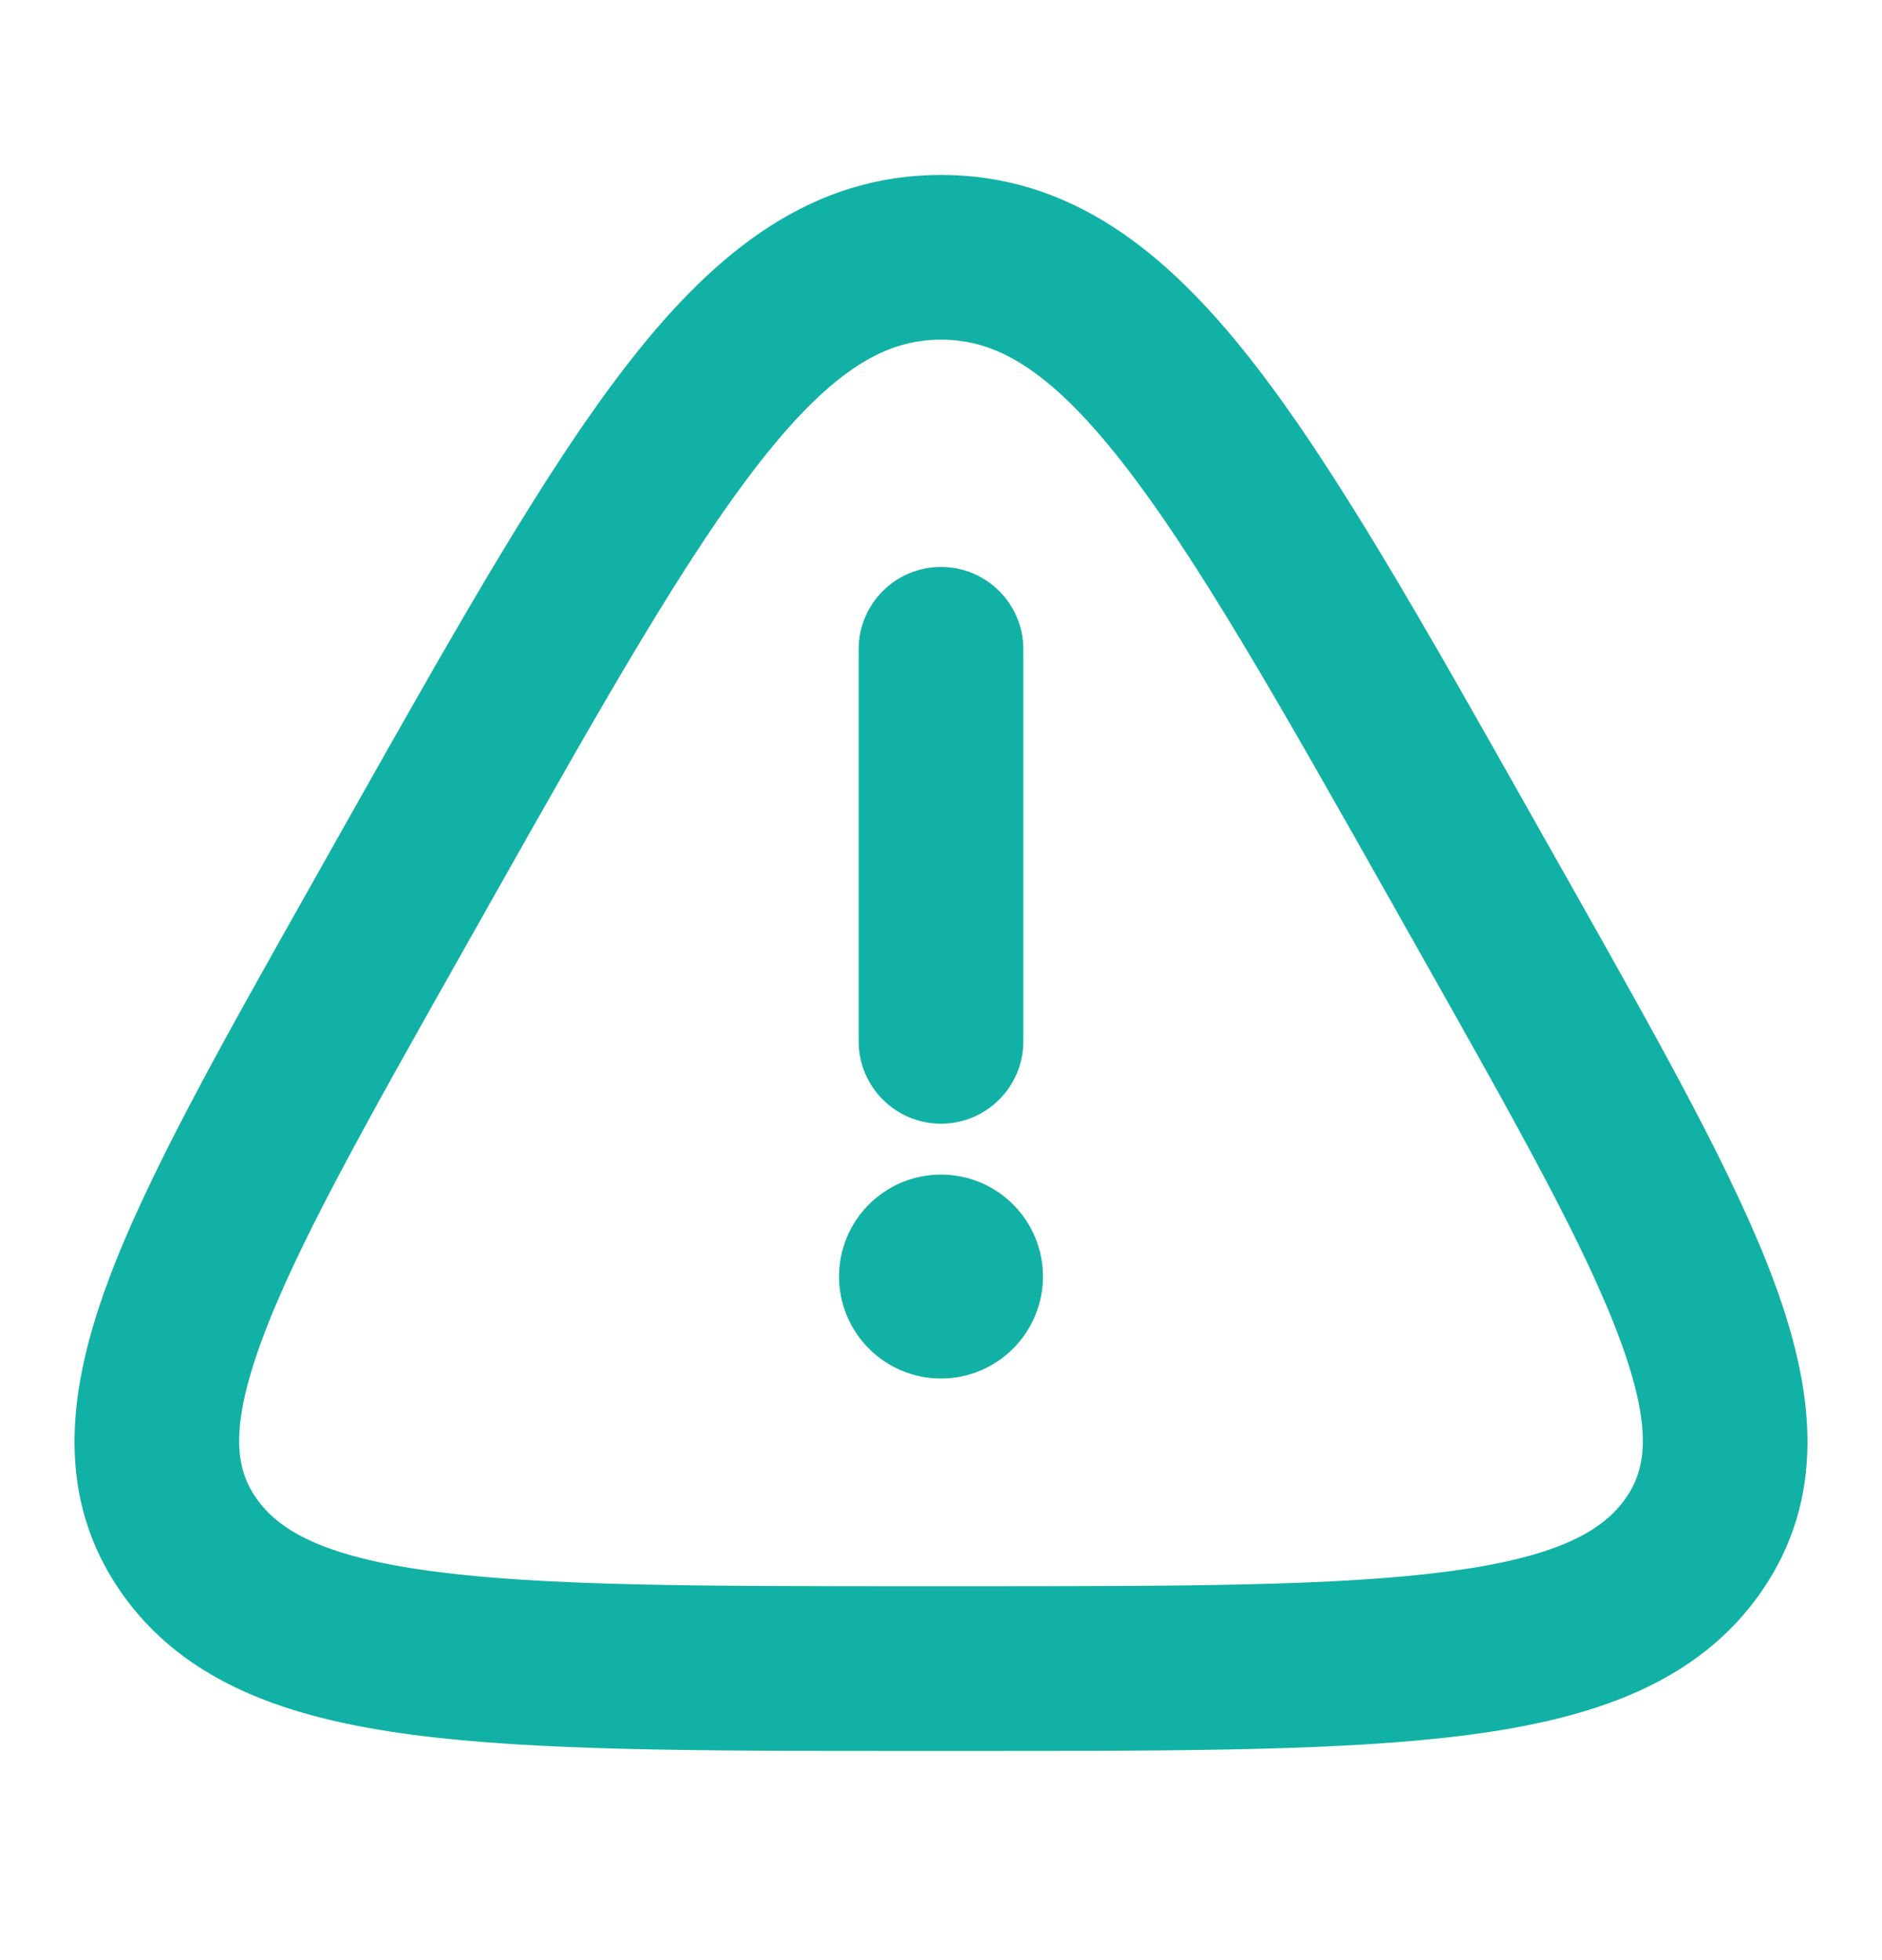
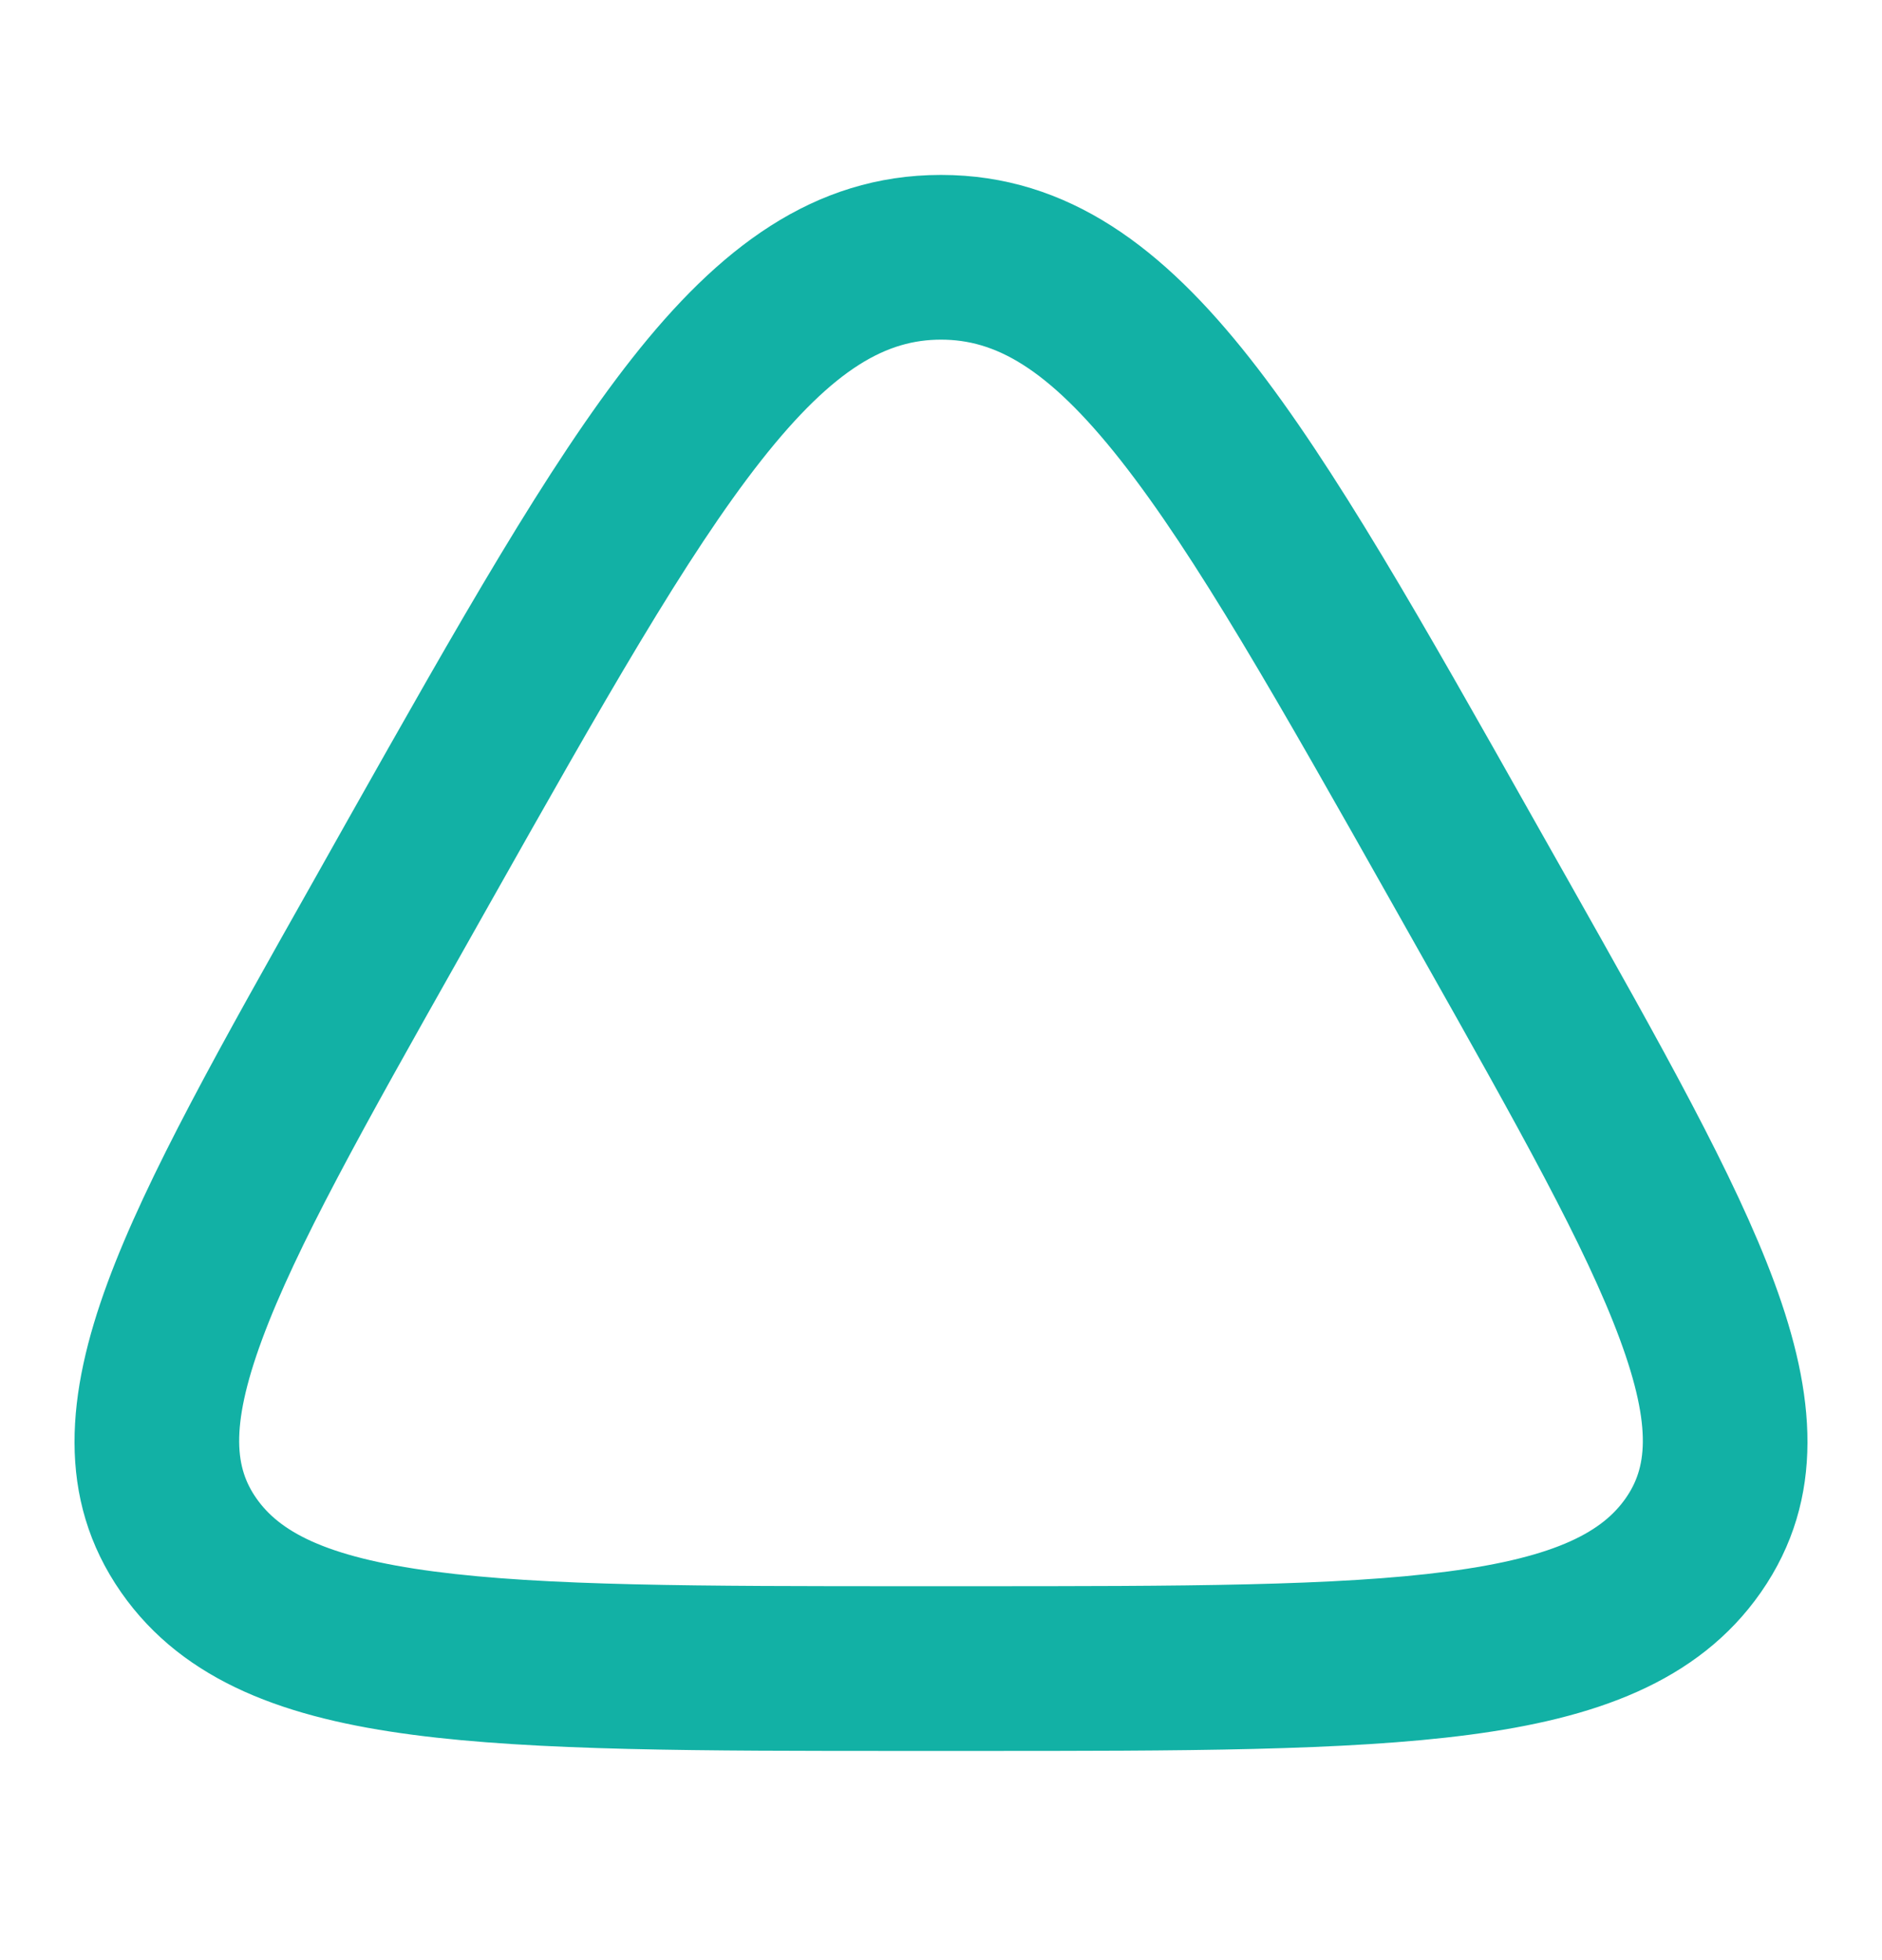
<svg xmlns="http://www.w3.org/2000/svg" width="24" height="25" viewBox="0 0 24 25" fill="none">
-   <path d="M12 7.381C12.497 7.381 12.9 7.784 12.9 8.281V13.281C12.9 13.778 12.497 14.182 12 14.182C11.503 14.182 11.1 13.778 11.1 13.281V8.281C11.1 7.784 11.503 7.381 12 7.381Z" fill="#12B1A5" stroke="#12B1A5" stroke-width="0.3" />
-   <path d="M12 15.131C12.635 15.131 13.15 15.646 13.15 16.281C13.15 16.916 12.635 17.432 12 17.432C11.365 17.432 10.85 16.916 10.85 16.281C10.85 15.646 11.365 15.131 12 15.131Z" fill="#12B1A5" stroke="#12B1A5" stroke-width="0.3" />
  <path d="M12 2.381C13.567 2.381 14.741 3.29 15.823 4.665C16.886 6.015 18.01 8.008 19.436 10.538L19.872 11.31C21.051 13.401 21.992 15.068 22.487 16.41C22.994 17.784 23.132 19.076 22.332 20.224C21.559 21.332 20.277 21.772 18.719 21.977C17.165 22.182 15.08 22.182 12.425 22.182H11.575C8.92 22.182 6.835 22.182 5.281 21.977C3.723 21.772 2.441 21.332 1.668 20.224C0.868 19.076 1.006 17.784 1.513 16.41C2.008 15.068 2.949 13.401 4.128 11.31L4.562 10.538C5.989 8.008 7.114 6.015 8.177 4.665C9.259 3.29 10.433 2.381 12 2.381ZM12 4.182C11.256 4.182 10.545 4.567 9.591 5.778C8.626 7.004 7.57 8.87 6.096 11.484L5.732 12.13C4.503 14.309 3.639 15.846 3.201 17.033C2.77 18.201 2.848 18.769 3.145 19.194C3.468 19.658 4.09 20.005 5.517 20.192C6.936 20.379 8.899 20.381 11.637 20.381H12.363C15.101 20.381 17.064 20.379 18.483 20.192C19.91 20.005 20.532 19.658 20.855 19.194C21.152 18.769 21.23 18.201 20.799 17.033C20.361 15.846 19.497 14.309 18.268 12.13L17.904 11.484C16.43 8.87 15.374 7.004 14.409 5.778C13.455 4.566 12.744 4.182 12 4.182Z" fill="#12B1A5" stroke="#12B1A5" stroke-width="0.3" />
</svg>